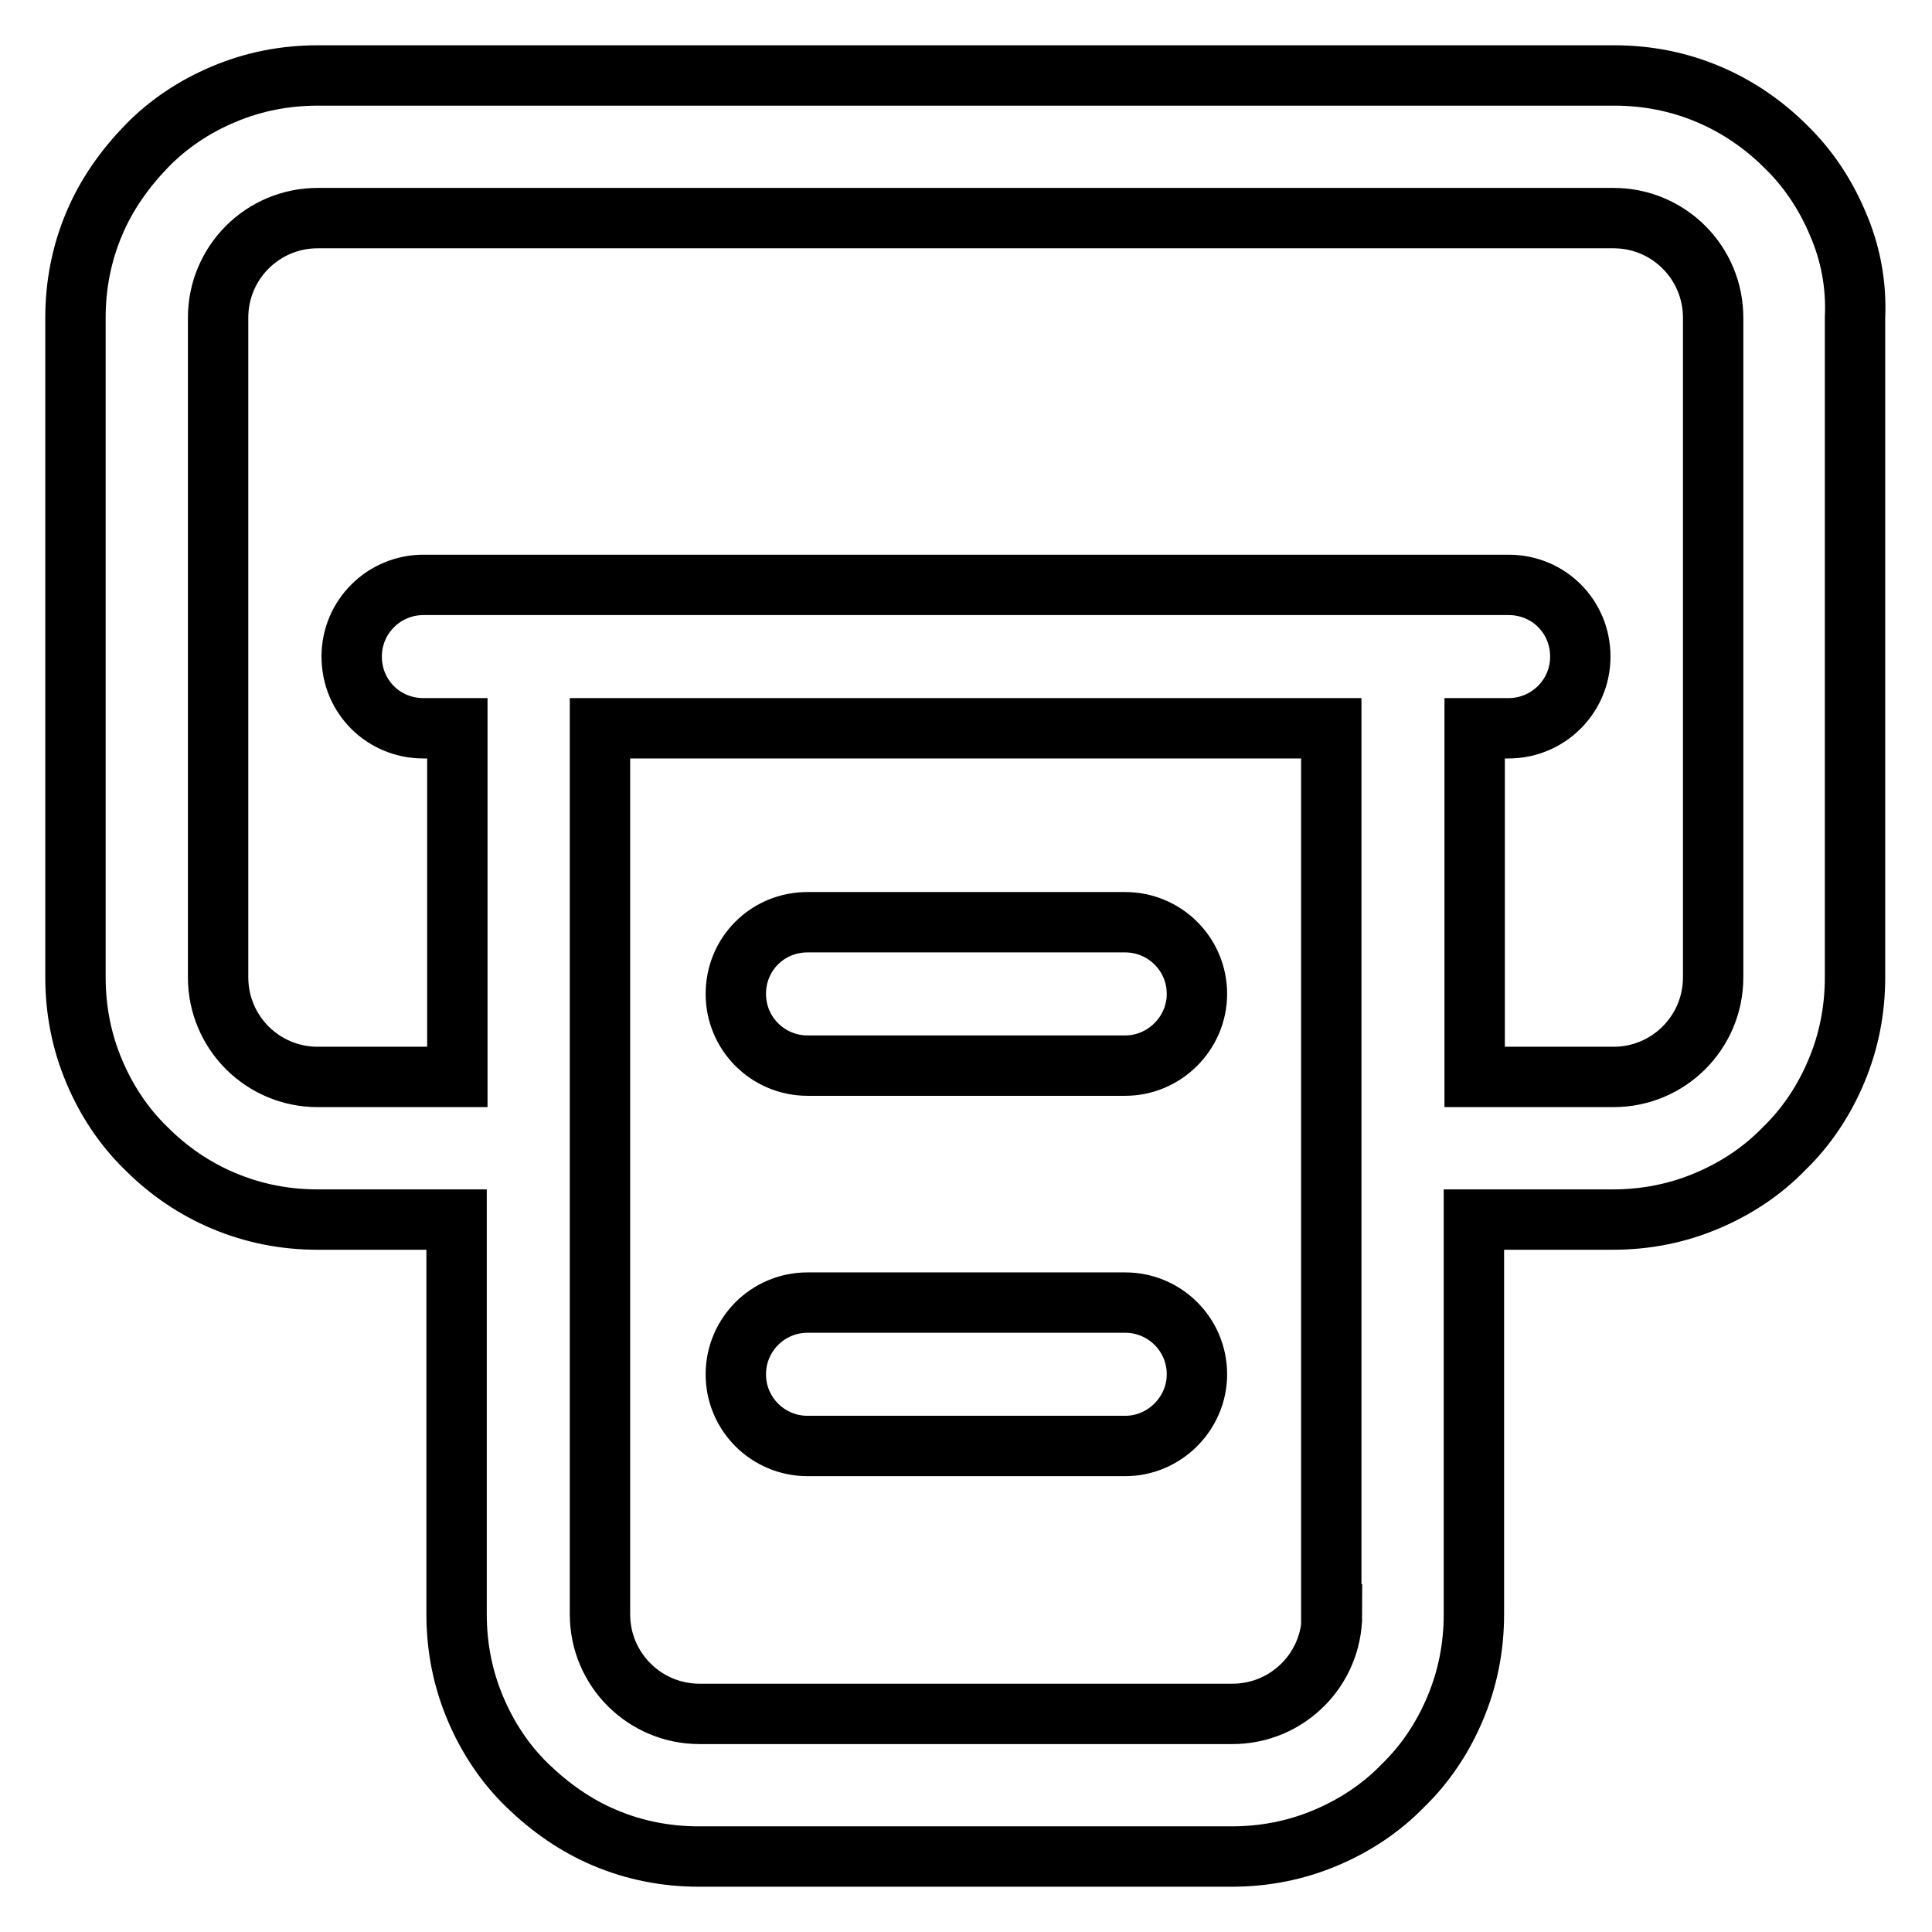
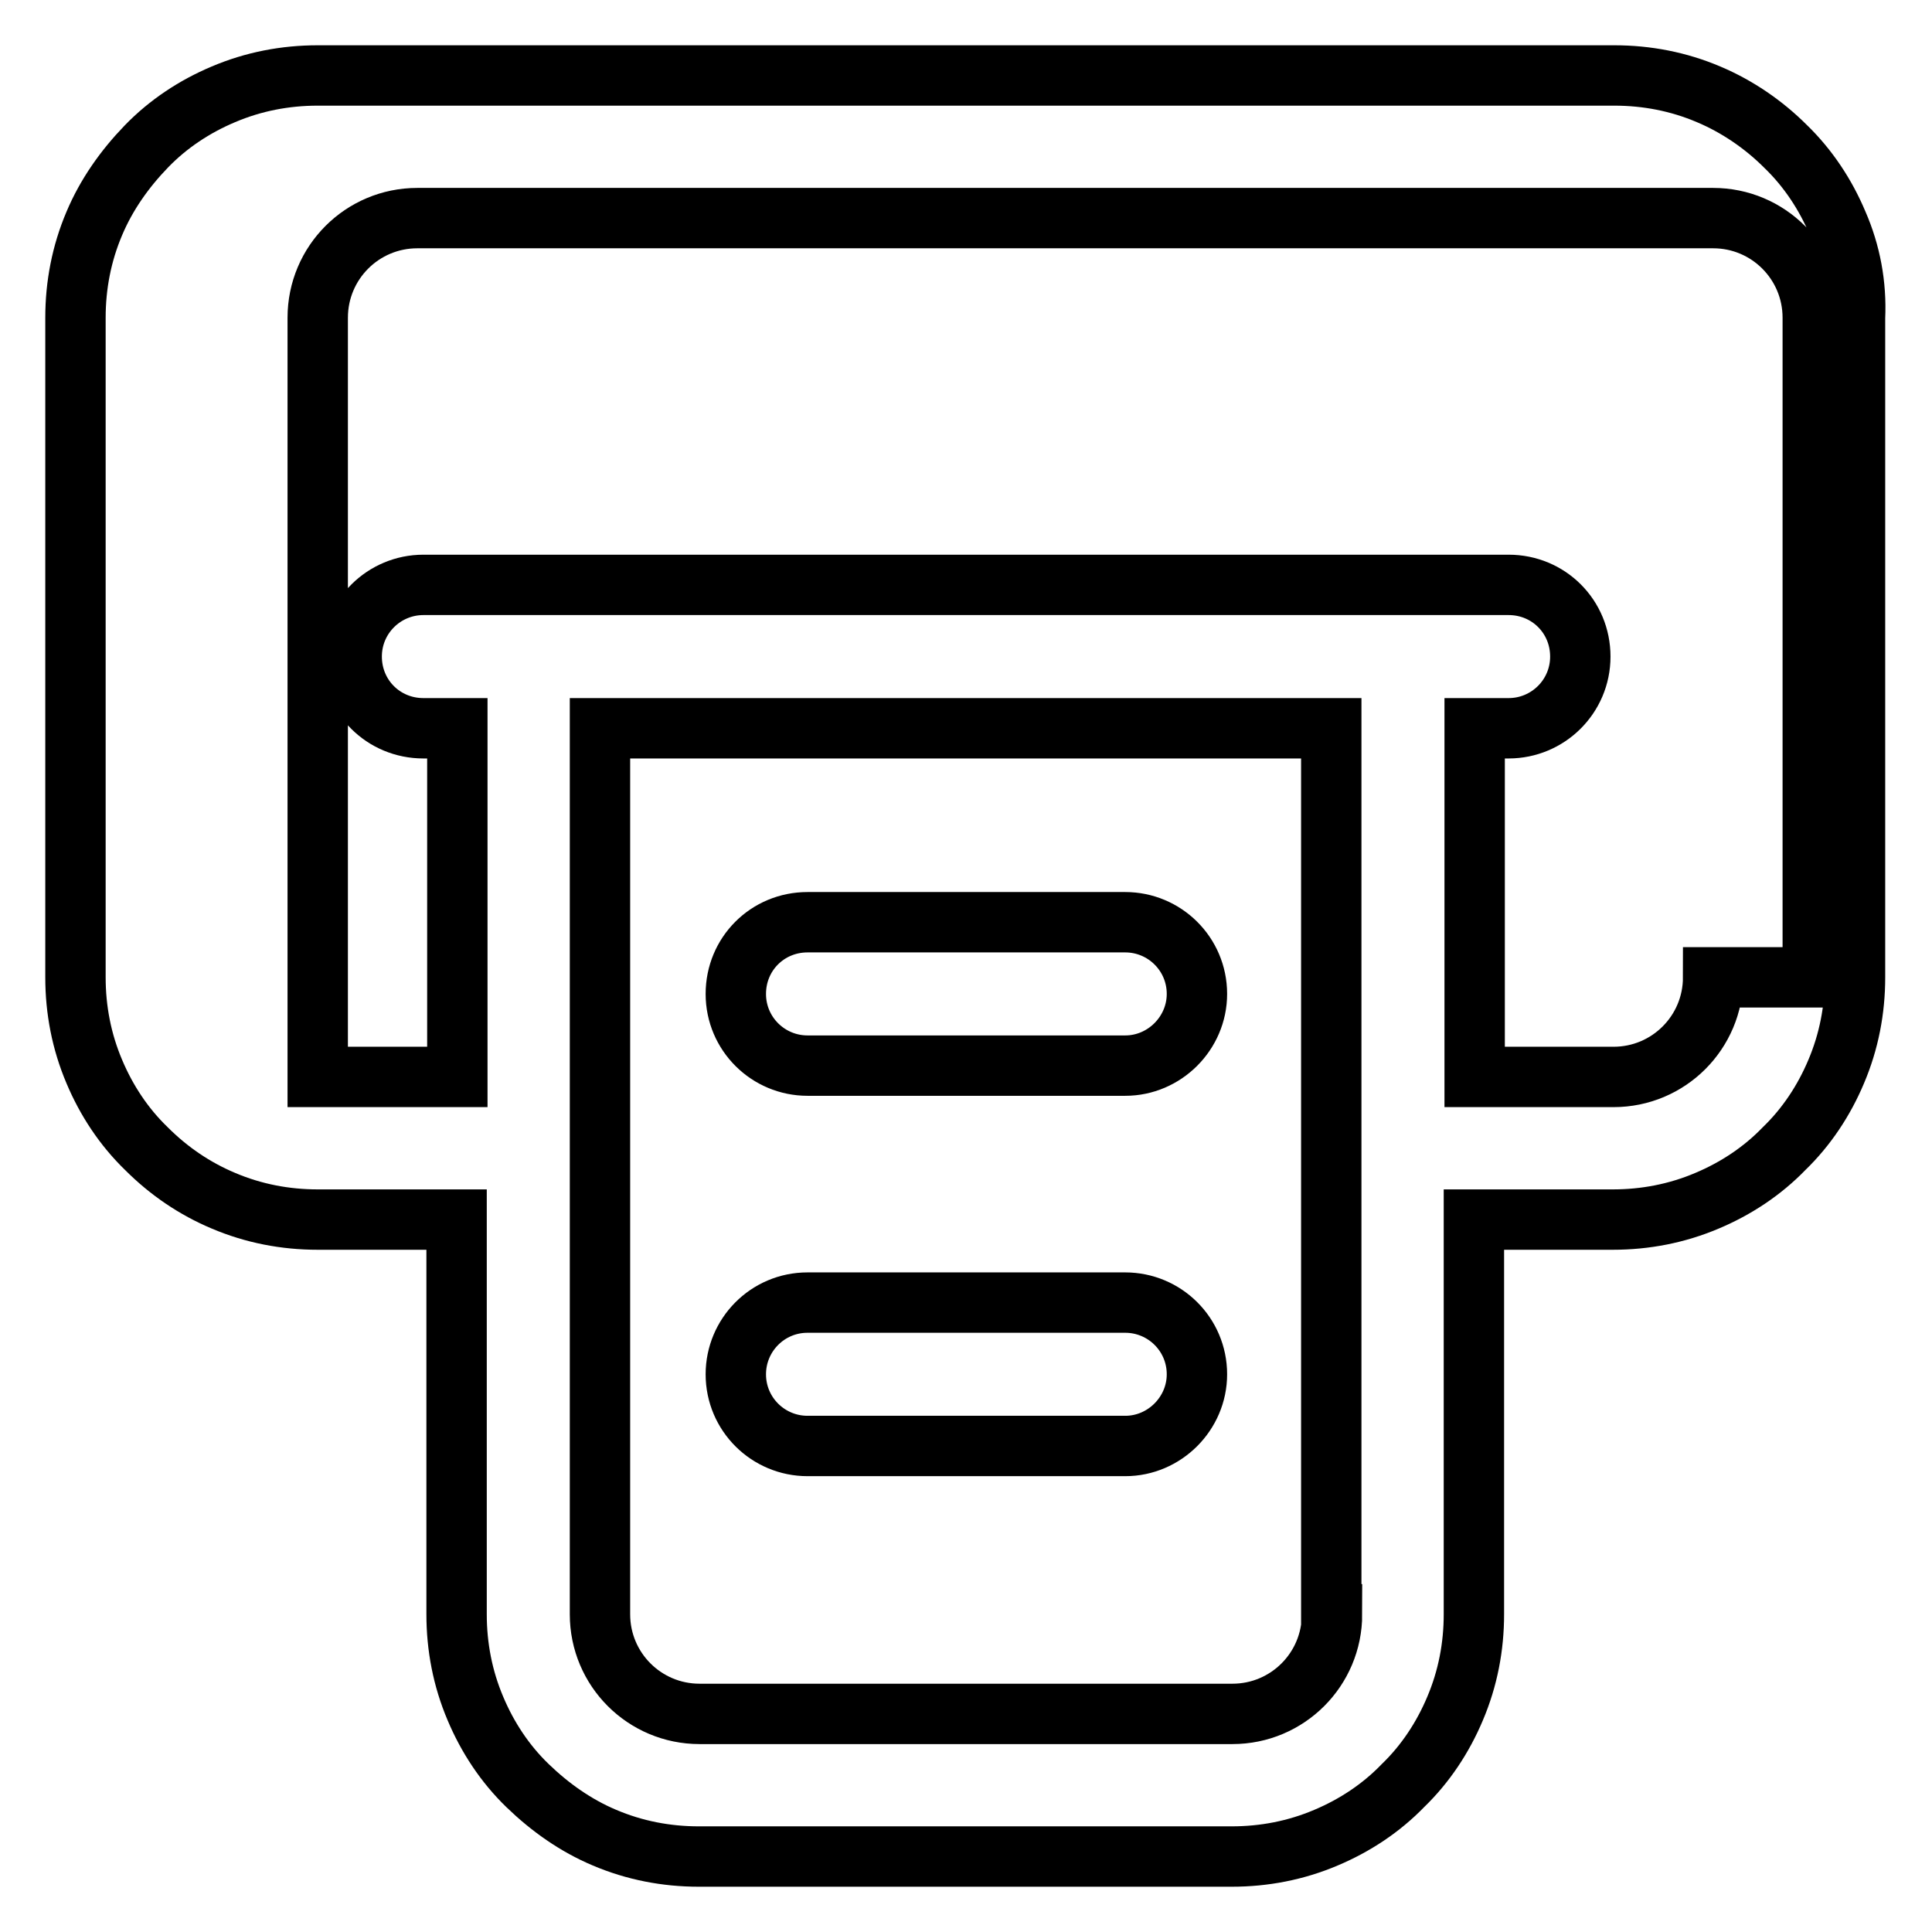
<svg xmlns="http://www.w3.org/2000/svg" version="1.1" x="0px" y="0px" viewBox="0 0 256 256" enable-background="new 0 0 256 256" xml:space="preserve">
  <g>
-     <path stroke-width="8" fill-opacity="0" stroke="#000000" d="M149.1,141.2h-42.1c-5.2,0-9.5-4.2-9.5-9.5s4.2-9.5,9.5-9.5h42.1c5.2,0,9.5,4.2,9.5,9.5 C158.6,136.9,154.3,141.2,149.1,141.2z M149.1,191.6h-42.1c-5.2,0-9.5-4.2-9.5-9.5c0-5.2,4.2-9.5,9.5-9.5h42.1 c5.2,0,9.5,4.2,9.5,9.5C158.6,187.3,154.3,191.6,149.1,191.6z M243.5,29.6c-1.6-3.8-3.9-7.3-6.9-10.2c-2.9-2.9-6.4-5.3-10.2-6.9 c-4-1.7-8.2-2.5-12.5-2.5H42.1c-4.3,0-8.5,0.8-12.5,2.5c-3.8,1.6-7.3,3.9-10.2,6.9c-2.9,3-5.3,6.4-6.9,10.2 c-1.7,4-2.5,8.2-2.5,12.5v87.4c0,4.3,0.8,8.5,2.5,12.5c1.6,3.8,3.9,7.3,6.9,10.2c3,3,6.4,5.3,10.2,6.9c4,1.7,8.2,2.5,12.5,2.5h18.4 v52.3c0,4.3,0.8,8.5,2.5,12.5c1.6,3.8,3.9,7.3,6.9,10.2c3,2.9,6.4,5.3,10.2,6.9c4,1.7,8.2,2.5,12.5,2.5h70.6 c4.3,0,8.5-0.8,12.5-2.5c3.8-1.6,7.3-3.9,10.2-6.9c3-2.9,5.3-6.4,6.9-10.2c1.7-4,2.5-8.2,2.5-12.5v-52.3h18.4 c4.3,0,8.5-0.8,12.5-2.5c3.8-1.6,7.3-3.9,10.2-6.9c3-2.9,5.3-6.4,6.9-10.2c1.7-4,2.5-8.2,2.5-12.5V42.1 C246,37.7,245.2,33.5,243.5,29.6L243.5,29.6z M176.5,213.9c0,7.3-5.9,13.2-13.2,13.2H92.7c-7.3,0-13.2-5.9-13.2-13.2V96.5h96.9 V213.9z M227,129.5c0,7.3-5.9,13.2-13.2,13.2h-18.4V96.5h4.5c5.2,0,9.5-4.2,9.5-9.5s-4.2-9.5-9.5-9.5H56.1c-5.2,0-9.5,4.2-9.5,9.5 s4.2,9.5,9.5,9.5h4.5v46.2H42.1c-7.3,0-13.2-5.9-13.2-13.2V42.1c0-7.3,5.9-13.2,13.2-13.2h171.7c7.3,0,13.2,5.9,13.2,13.2V129.5z" />
+     <path stroke-width="8" fill-opacity="0" stroke="#000000" d="M149.1,141.2h-42.1c-5.2,0-9.5-4.2-9.5-9.5s4.2-9.5,9.5-9.5h42.1c5.2,0,9.5,4.2,9.5,9.5 C158.6,136.9,154.3,141.2,149.1,141.2z M149.1,191.6h-42.1c-5.2,0-9.5-4.2-9.5-9.5c0-5.2,4.2-9.5,9.5-9.5h42.1 c5.2,0,9.5,4.2,9.5,9.5C158.6,187.3,154.3,191.6,149.1,191.6z M243.5,29.6c-1.6-3.8-3.9-7.3-6.9-10.2c-2.9-2.9-6.4-5.3-10.2-6.9 c-4-1.7-8.2-2.5-12.5-2.5H42.1c-4.3,0-8.5,0.8-12.5,2.5c-3.8,1.6-7.3,3.9-10.2,6.9c-2.9,3-5.3,6.4-6.9,10.2 c-1.7,4-2.5,8.2-2.5,12.5v87.4c0,4.3,0.8,8.5,2.5,12.5c1.6,3.8,3.9,7.3,6.9,10.2c3,3,6.4,5.3,10.2,6.9c4,1.7,8.2,2.5,12.5,2.5h18.4 v52.3c0,4.3,0.8,8.5,2.5,12.5c1.6,3.8,3.9,7.3,6.9,10.2c3,2.9,6.4,5.3,10.2,6.9c4,1.7,8.2,2.5,12.5,2.5h70.6 c4.3,0,8.5-0.8,12.5-2.5c3.8-1.6,7.3-3.9,10.2-6.9c3-2.9,5.3-6.4,6.9-10.2c1.7-4,2.5-8.2,2.5-12.5v-52.3h18.4 c4.3,0,8.5-0.8,12.5-2.5c3.8-1.6,7.3-3.9,10.2-6.9c3-2.9,5.3-6.4,6.9-10.2c1.7-4,2.5-8.2,2.5-12.5V42.1 C246,37.7,245.2,33.5,243.5,29.6L243.5,29.6z M176.5,213.9c0,7.3-5.9,13.2-13.2,13.2H92.7c-7.3,0-13.2-5.9-13.2-13.2V96.5h96.9 V213.9z M227,129.5c0,7.3-5.9,13.2-13.2,13.2h-18.4V96.5h4.5c5.2,0,9.5-4.2,9.5-9.5s-4.2-9.5-9.5-9.5H56.1c-5.2,0-9.5,4.2-9.5,9.5 s4.2,9.5,9.5,9.5h4.5v46.2H42.1V42.1c0-7.3,5.9-13.2,13.2-13.2h171.7c7.3,0,13.2,5.9,13.2,13.2V129.5z" />
  </g>
</svg>